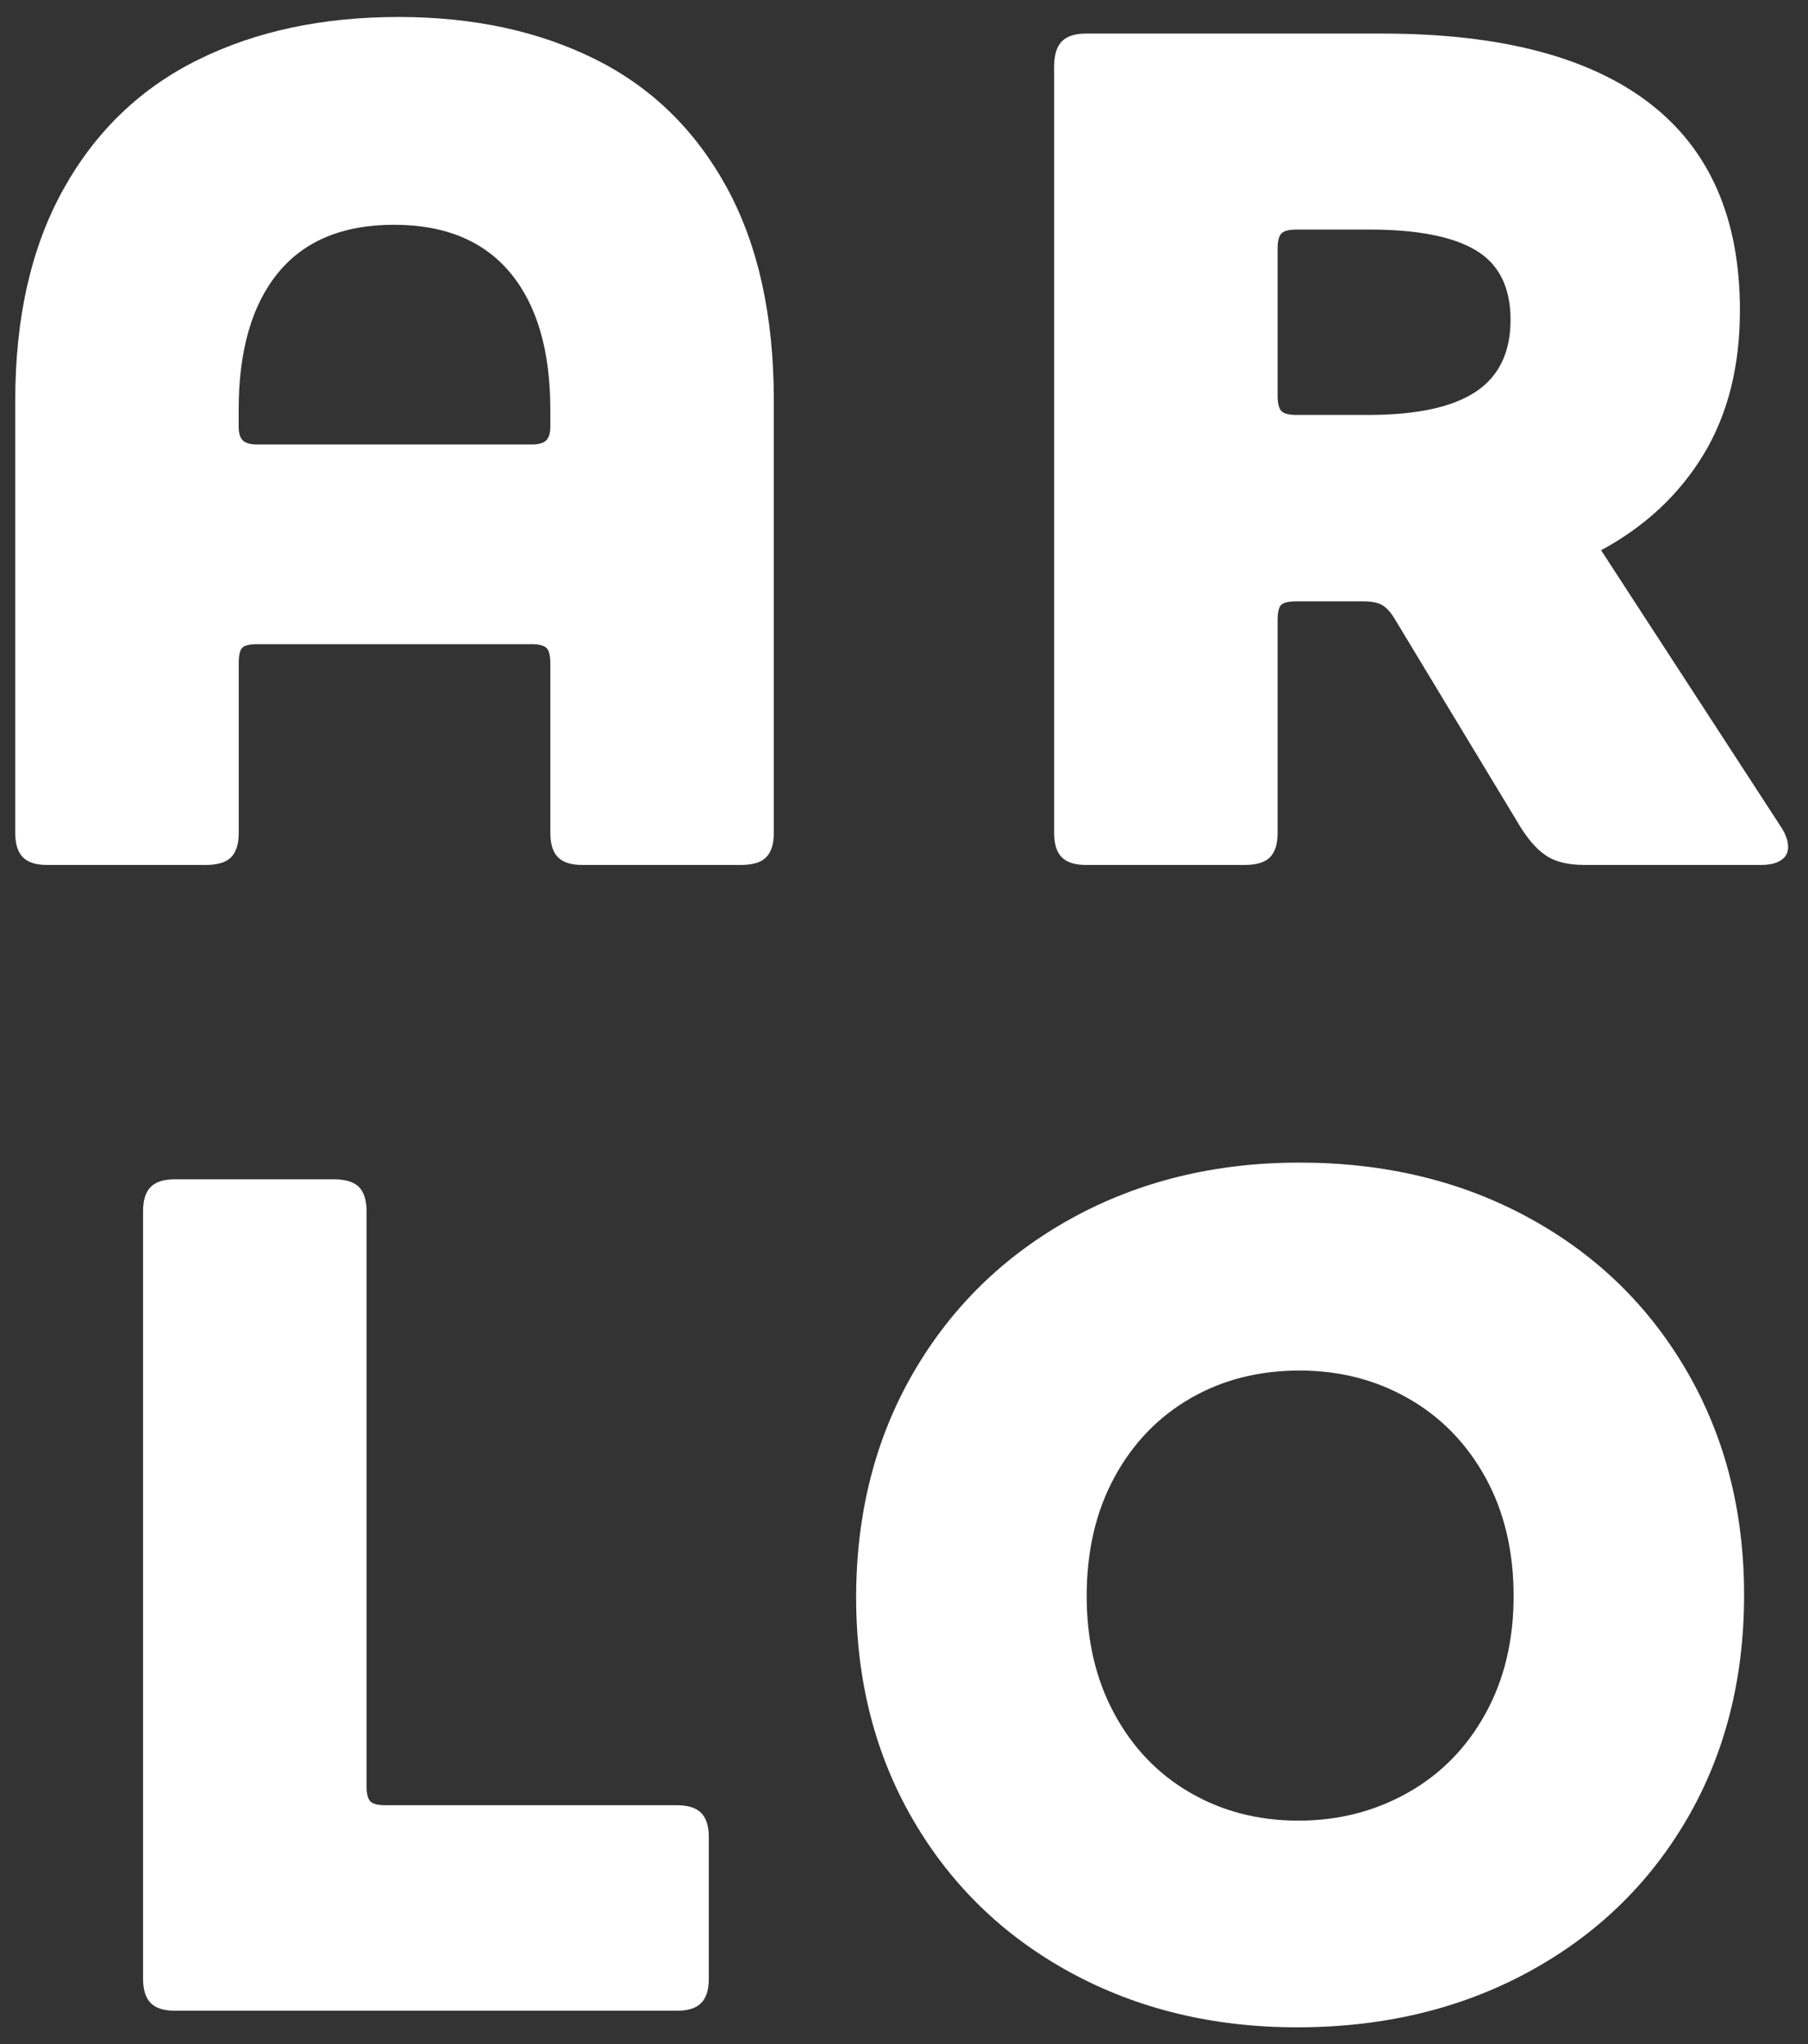
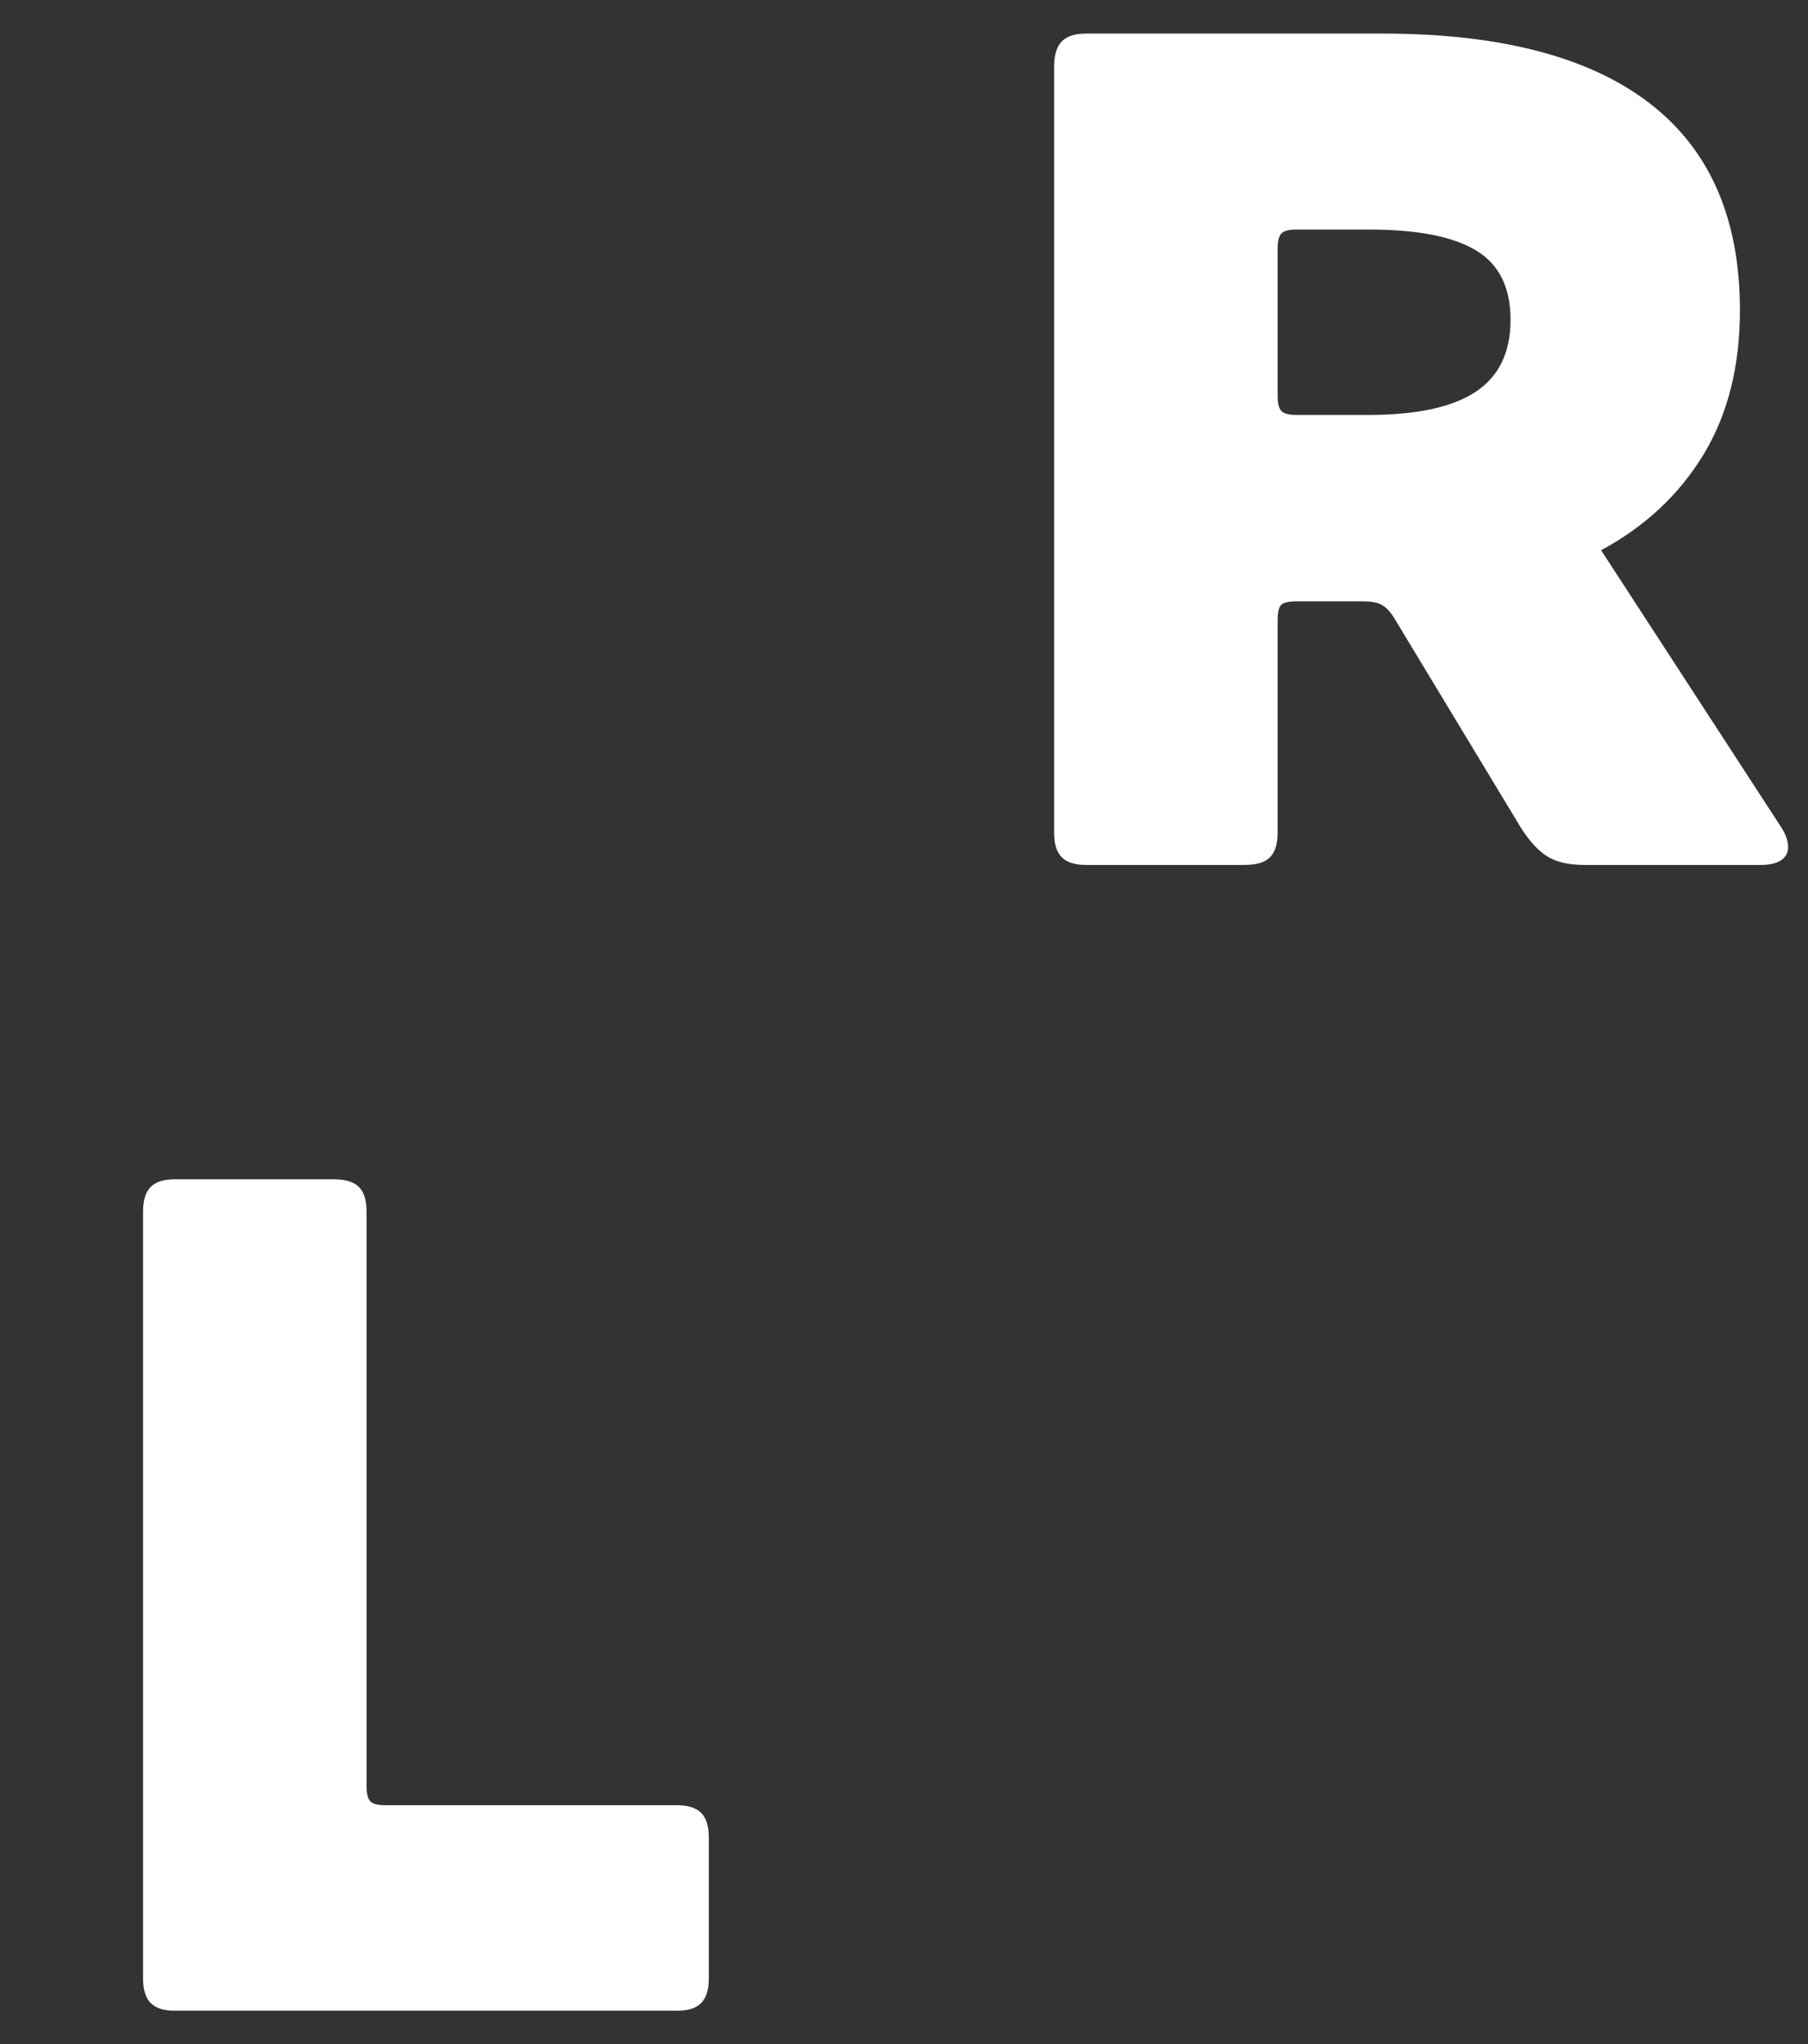
<svg xmlns="http://www.w3.org/2000/svg" width="100%" height="100%" viewBox="0 0 230 260" version="1.1" xml:space="preserve" style="fill-rule:evenodd;clip-rule:evenodd;stroke-linejoin:round;stroke-miterlimit:2;">
  <rect x="0" y="0" width="230" height="260" fill="#333333" stroke="none" />
  <g>
-     <path d="M69.49,56.01C69.84,55.66 70.01,55.08 70.01,54.27L70.01,52.16C70.01,44.6 68.31,38.79 64.92,34.71C61.53,30.63 56.59,28.59 50.11,28.59C43.63,28.59 38.71,30.63 35.37,34.71C32.03,38.79 30.36,44.61 30.36,52.16L30.36,54.27C30.36,55.08 30.53,55.66 30.88,56.01C31.23,56.36 31.85,56.54 32.75,56.54L67.61,56.54C68.52,56.54 69.14,56.36 69.49,56.01M8.07,24.06C12.16,16.71 17.87,11.22 25.2,7.6C32.53,3.97 41.03,2.16 50.71,2.16C60.18,2.16 68.51,3.95 75.69,7.52C82.87,11.09 88.45,16.53 92.45,23.84C96.44,31.14 98.44,40.18 98.44,50.96L98.44,105.95C98.44,107.36 98.11,108.39 97.47,109.04C96.82,109.7 95.75,110.02 94.25,110.02L74.05,110.02C72.65,110.02 71.63,109.7 70.98,109.04C70.33,108.39 70.01,107.35 70.01,105.95L70.01,84.35C70.01,83.34 69.83,82.69 69.49,82.39C69.14,82.09 68.52,81.94 67.62,81.94L32.76,81.94C31.76,81.94 31.11,82.09 30.82,82.39C30.52,82.69 30.37,83.35 30.37,84.35L30.37,105.95C30.37,107.36 30.04,108.39 29.4,109.04C28.75,109.7 27.68,110.02 26.18,110.02L5.98,110.02C4.58,110.02 3.56,109.7 2.91,109.04C2.26,108.39 1.94,107.35 1.94,105.95L1.94,50.95C1.94,40.37 3.98,31.41 8.07,24.06" style="fill:white;fill-rule:nonzero;" />
    <path d="M187.75,49.82C190.69,47.86 192.16,44.81 192.16,40.68C192.16,36.55 190.69,33.6 187.75,31.84C184.81,30.08 180.29,29.2 174.21,29.2L164.93,29.2C163.93,29.2 163.28,29.38 162.98,29.73C162.68,30.08 162.53,30.71 162.53,31.62L162.53,50.36C162.53,51.27 162.68,51.9 162.98,52.25C163.28,52.6 163.93,52.78 164.93,52.78L174.21,52.78C180.3,52.76 184.81,51.78 187.75,49.82M135.09,5.25C135.74,4.6 136.76,4.27 138.16,4.27L175.86,4.27C190.82,4.27 202.14,7.22 209.82,13.11C217.5,19.01 221.34,27.79 221.34,39.47C221.34,46.62 219.79,52.74 216.7,57.83C213.61,62.92 209.27,66.97 203.68,69.99L226.57,105.19C227.17,106.1 227.47,106.96 227.47,107.76C227.47,108.46 227.17,109.02 226.57,109.42C225.97,109.82 225.12,110.02 224.03,110.02L201.59,110.02C199.6,110.02 198.02,109.67 196.88,108.96C195.73,108.26 194.61,107.05 193.51,105.34L177.35,78.6C176.85,77.8 176.33,77.24 175.78,76.94C175.23,76.64 174.46,76.49 173.46,76.49L164.93,76.49C163.93,76.49 163.28,76.64 162.98,76.94C162.68,77.25 162.53,77.9 162.53,78.91L162.53,105.95C162.53,107.36 162.2,108.39 161.56,109.04C160.91,109.7 159.84,110.02 158.34,110.02L138.14,110.02C136.74,110.02 135.72,109.7 135.07,109.04C134.42,108.39 134.1,107.35 134.1,105.95L134.1,8.35C134.12,6.94 134.44,5.91 135.09,5.25" style="fill:white;fill-rule:nonzero;" />
    <path d="M19.17,150.98C19.82,150.32 20.84,150 22.24,150L42.44,150C43.94,150 45.01,150.33 45.66,150.98C46.31,151.64 46.63,152.67 46.63,154.08L46.63,227.2C46.63,228.11 46.78,228.74 47.08,229.09C47.38,229.44 48.02,229.62 49.03,229.62L86.13,229.62C87.53,229.62 88.55,229.95 89.2,230.6C89.85,231.26 90.17,232.29 90.17,233.7L90.17,251.68C90.17,253.09 89.85,254.12 89.2,254.78C88.55,255.44 87.53,255.76 86.13,255.76L22.24,255.76C20.84,255.76 19.82,255.44 19.17,254.78C18.52,254.12 18.2,253.09 18.2,251.68L18.2,154.08C18.2,152.67 18.52,151.63 19.17,150.98" style="fill:white;fill-rule:nonzero;" />
-     <path d="M179.09,228.03C183.28,225.67 186.57,222.32 188.96,217.99C191.35,213.66 192.55,208.67 192.55,203.03C192.55,197.29 191.35,192.25 188.96,187.92C186.57,183.59 183.3,180.24 179.16,177.88C175.02,175.51 170.4,174.33 165.32,174.33C160.13,174.33 155.5,175.51 151.41,177.88C147.32,180.25 144.1,183.6 141.76,187.92C139.41,192.25 138.24,197.29 138.24,203.03C138.24,208.67 139.41,213.66 141.76,217.99C144.1,222.32 147.32,225.67 151.41,228.03C155.5,230.4 160.09,231.58 165.17,231.58C170.27,231.58 174.9,230.39 179.09,228.03M116.18,174.62C121.02,166.26 127.72,159.72 136.3,154.98C144.88,150.25 154.55,147.88 165.32,147.88C176.19,147.88 185.92,150.22 194.5,154.91C203.08,159.59 209.78,166.11 214.62,174.47C219.46,182.83 221.87,192.3 221.87,202.87C221.87,213.55 219.45,223.04 214.62,231.35C209.78,239.66 203.05,246.16 194.42,250.84C185.79,255.52 175.99,257.87 165.02,257.87C154.34,257.87 144.75,255.55 136.22,250.92C127.7,246.29 121.01,239.82 116.17,231.51C111.33,223.2 108.91,213.76 108.91,203.18C108.92,192.5 111.34,182.98 116.18,174.62" style="fill:white;fill-rule:nonzero;" />
  </g>
</svg>